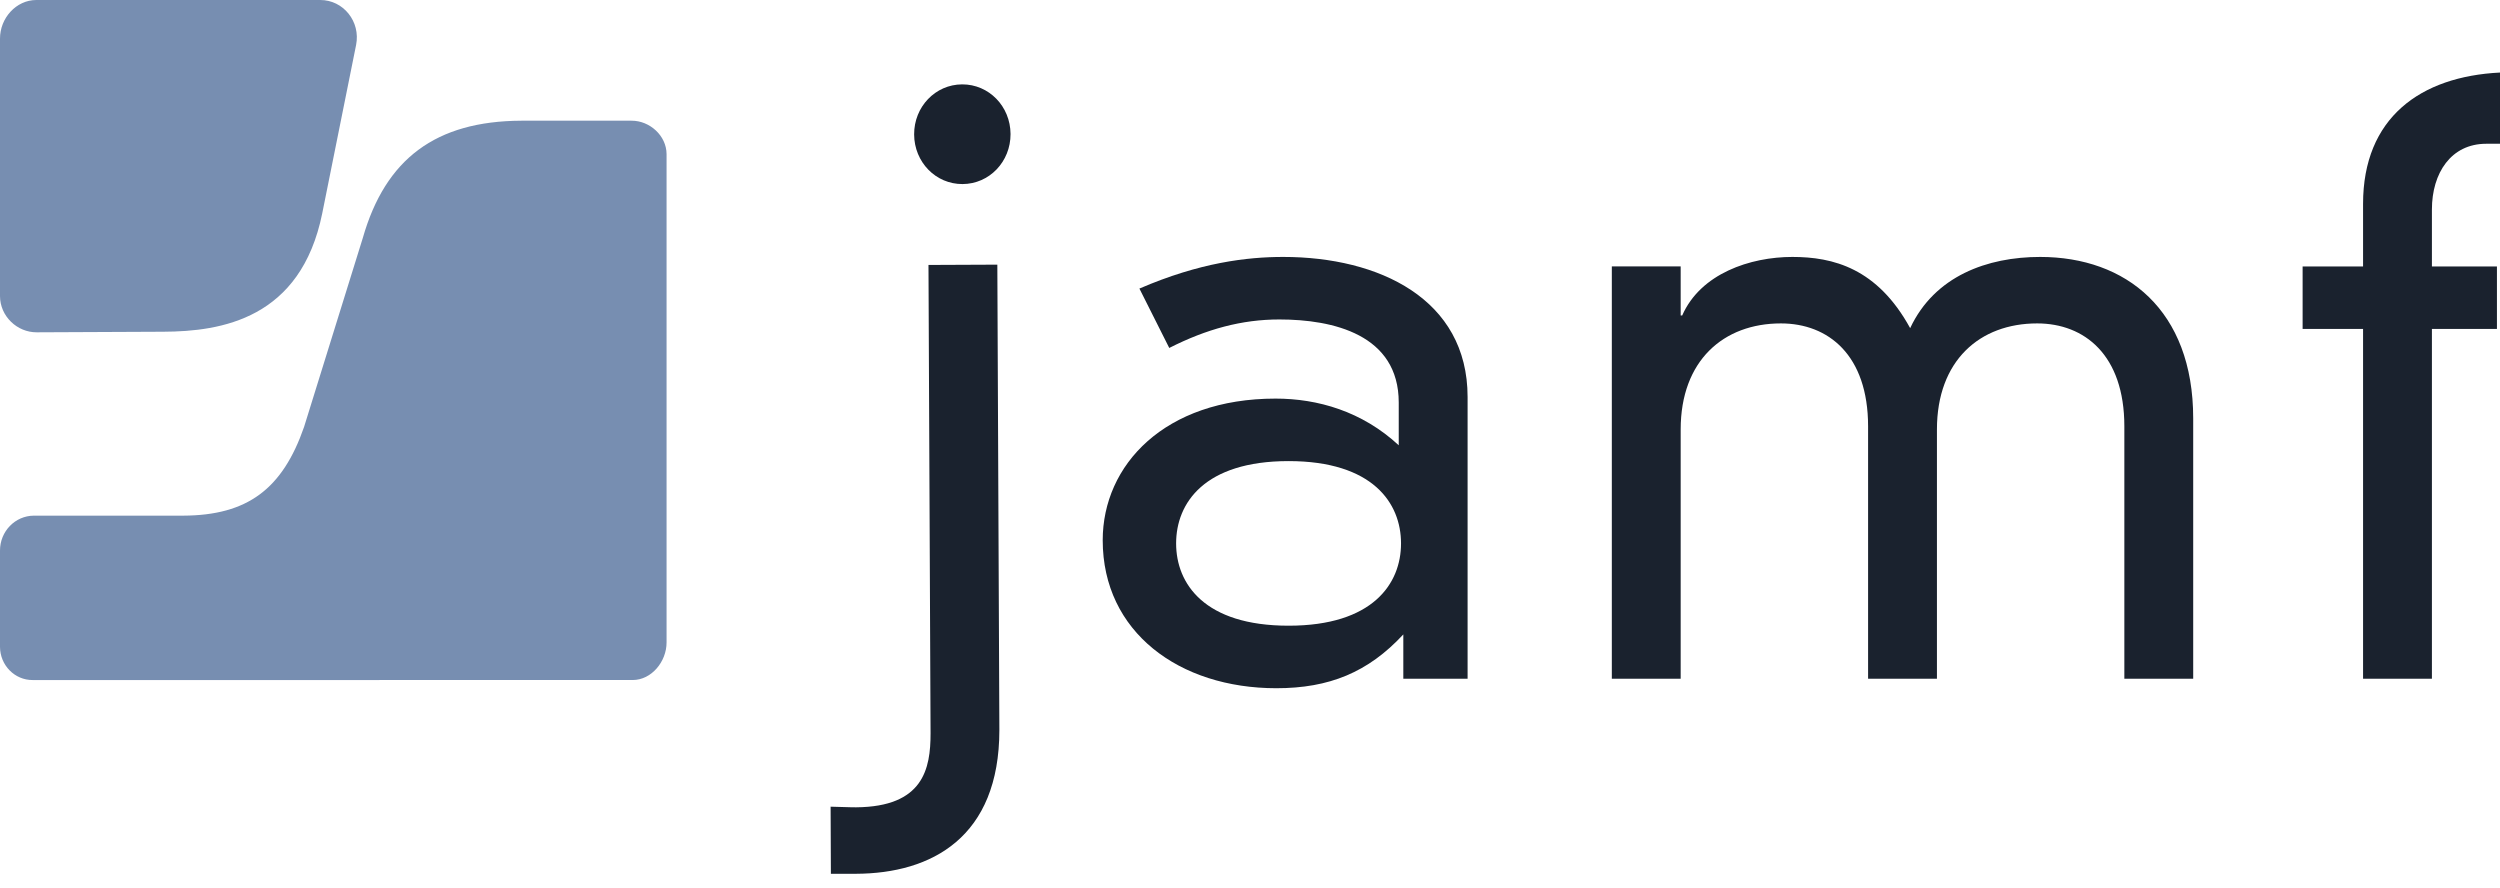
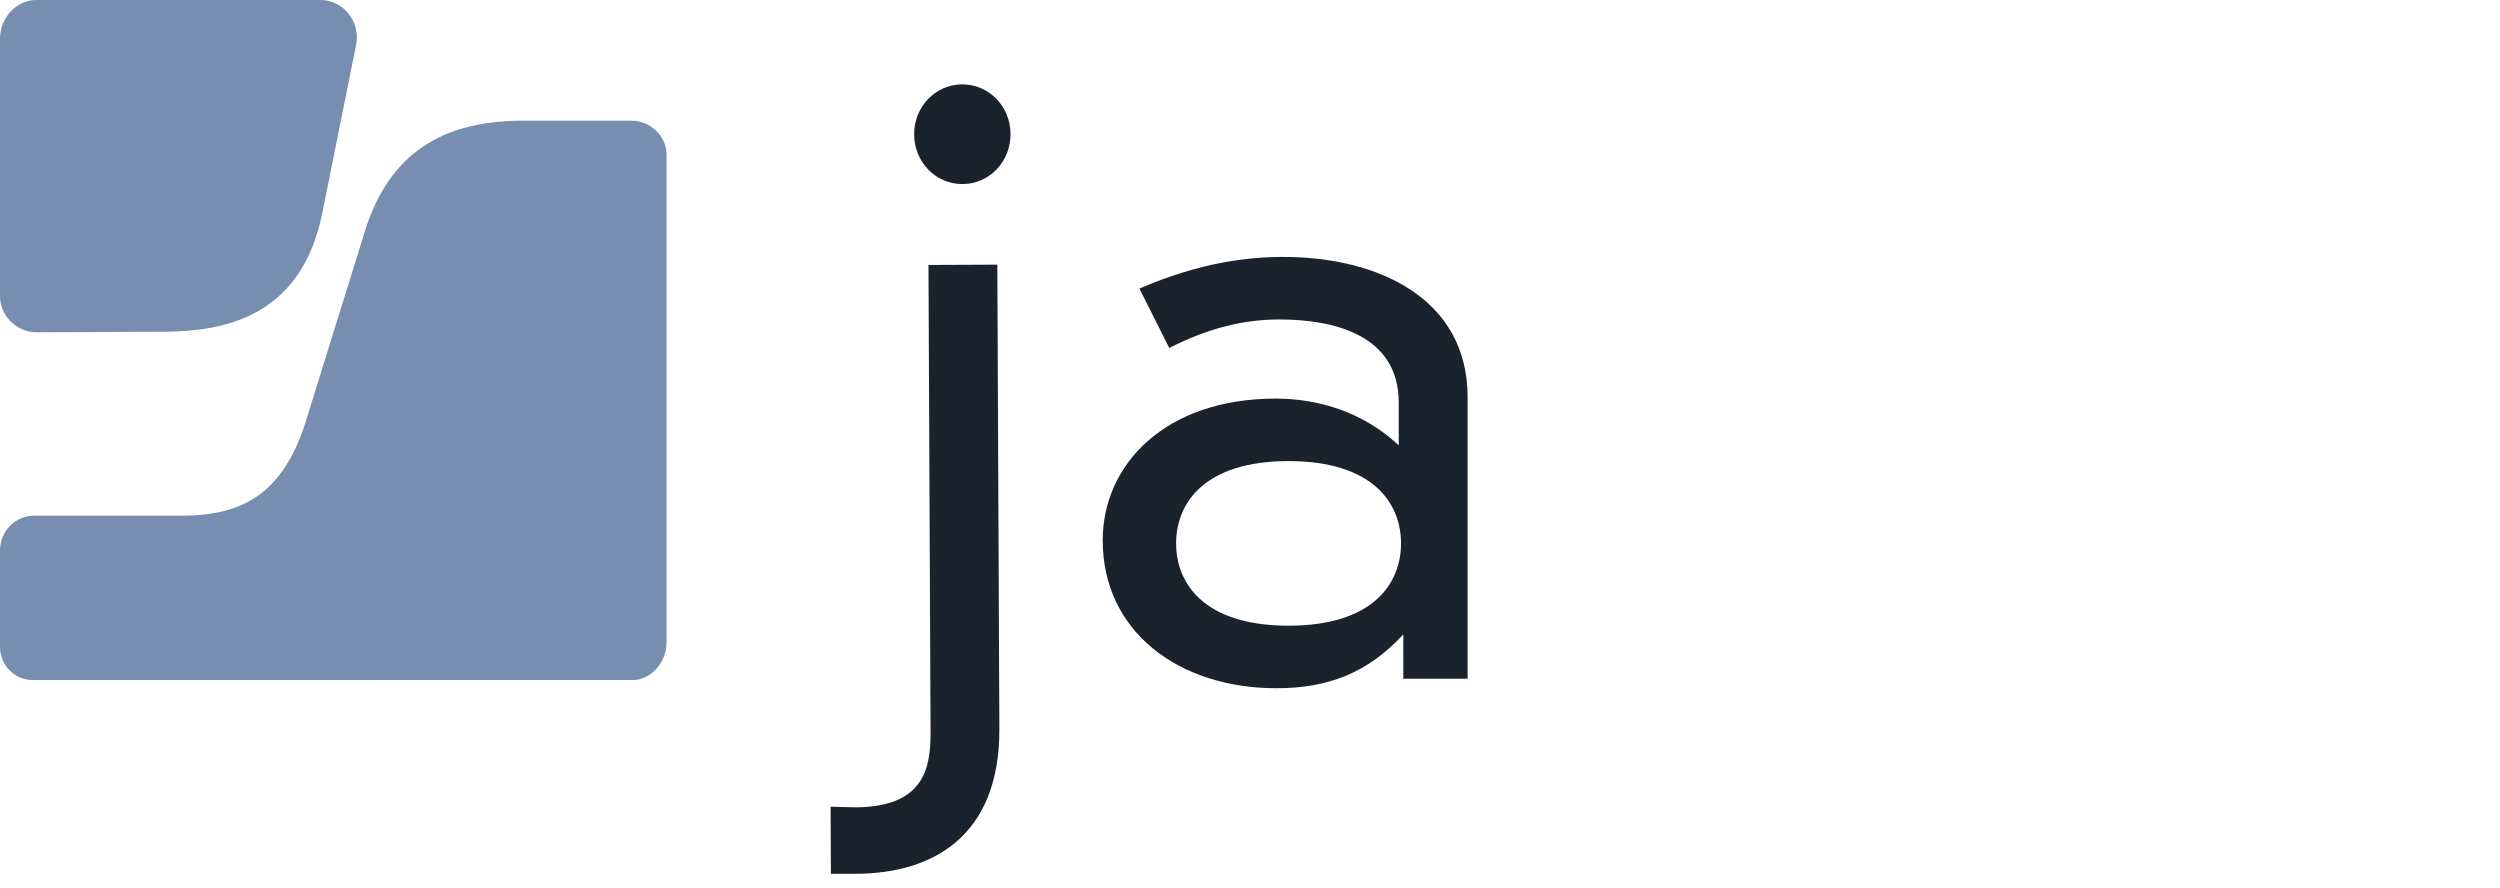
<svg xmlns="http://www.w3.org/2000/svg" width="107" height="38" viewBox="0 0 107 38" fill="none">
  <title>Jamf</title>
-   <path fill-rule="evenodd" clip-rule="evenodd" d="M101.139 8.728C101.139 5.036 103.596 3.275 107 3.105V6.153H106.41C104.904 6.153 104.086 7.407 104.086 8.965V11.404H106.869V14.079H104.086V29.05H101.139V14.079H98.552V11.404H101.139V8.728Z" fill="#1A222E" />
-   <path fill-rule="evenodd" clip-rule="evenodd" d="M90.922 18.245C90.922 15.197 89.22 13.842 87.19 13.842C84.734 13.842 82.901 15.433 82.901 18.381V29.049H79.954V18.245C79.954 15.197 78.252 13.842 76.222 13.842C73.766 13.842 71.933 15.433 71.933 18.381V29.049H68.986V11.403H71.933V13.503H71.998C72.784 11.708 74.912 10.997 76.713 10.997C78.448 10.997 80.347 11.472 81.755 14.045C82.802 11.81 85.061 10.997 87.32 10.997C90.988 10.997 93.869 13.266 93.869 17.906V29.049H90.922V18.245Z" fill="#1A222E" />
  <path fill-rule="evenodd" clip-rule="evenodd" d="M55.151 19.735C51.549 19.735 50.338 21.53 50.338 23.258C50.338 24.985 51.549 26.78 55.151 26.78C58.753 26.78 59.964 24.985 59.964 23.258C59.964 21.53 58.753 19.735 55.151 19.735ZM59.866 17.229C59.866 14.316 57.05 13.673 54.758 13.673C53.155 13.673 51.648 14.079 50.044 14.892L48.767 12.351C51.353 11.234 53.383 10.997 54.922 10.997C59.014 10.997 62.813 12.792 62.813 16.991V29.049H60.062V27.153C58.556 28.778 56.886 29.456 54.627 29.456C50.47 29.456 47.196 27.051 47.196 23.122C47.196 19.904 49.847 17.06 54.594 17.06C56.395 17.06 58.294 17.602 59.866 19.058V17.229Z" fill="#1A222E" />
  <path fill-rule="evenodd" clip-rule="evenodd" d="M41.179 3.611C42.325 3.606 43.245 4.55 43.251 5.735C43.256 6.92 42.344 7.873 41.197 7.878C40.052 7.884 39.13 6.94 39.125 5.754C39.12 4.569 40.033 3.617 41.179 3.611ZM39.739 11.34L42.686 11.327L42.773 31.239C42.773 35.836 39.878 37.387 36.629 37.398H35.562L35.55 34.526C36.342 34.553 36.619 34.553 36.639 34.553C39.525 34.531 39.828 32.901 39.828 31.391L39.739 11.34Z" fill="#1A222E" />
  <path fill-rule="evenodd" clip-rule="evenodd" d="M1.549 1.79606e-05C0.69 0.004 -0.004 0.777 0 1.657V12.677C0.004 13.536 0.734 14.228 1.572 14.223L6.991 14.198C9.473 14.188 12.876 13.65 13.792 9.131C13.792 9.13 14.702 4.605 15.241 1.924C15.441 0.926 14.695 -0.005 13.701 1.79606e-05H1.549Z" fill="#778EB1" />
  <path fill-rule="evenodd" clip-rule="evenodd" d="M22.313 5.166C18.653 5.183 16.497 6.794 15.527 10.188C15.529 10.181 13.014 18.273 13.014 18.273C12.091 20.93 10.591 22.058 7.845 22.07H1.449C0.645 22.075 -0.003 22.745 1.25244e-05 23.568V27.687C0.004 28.474 0.63 29.11 1.398 29.106L27.083 29.105C27.885 29.103 28.532 28.315 28.529 27.494V6.594C28.524 5.802 27.803 5.162 27.03 5.166H22.313Z" fill="#778EB1" />
</svg>